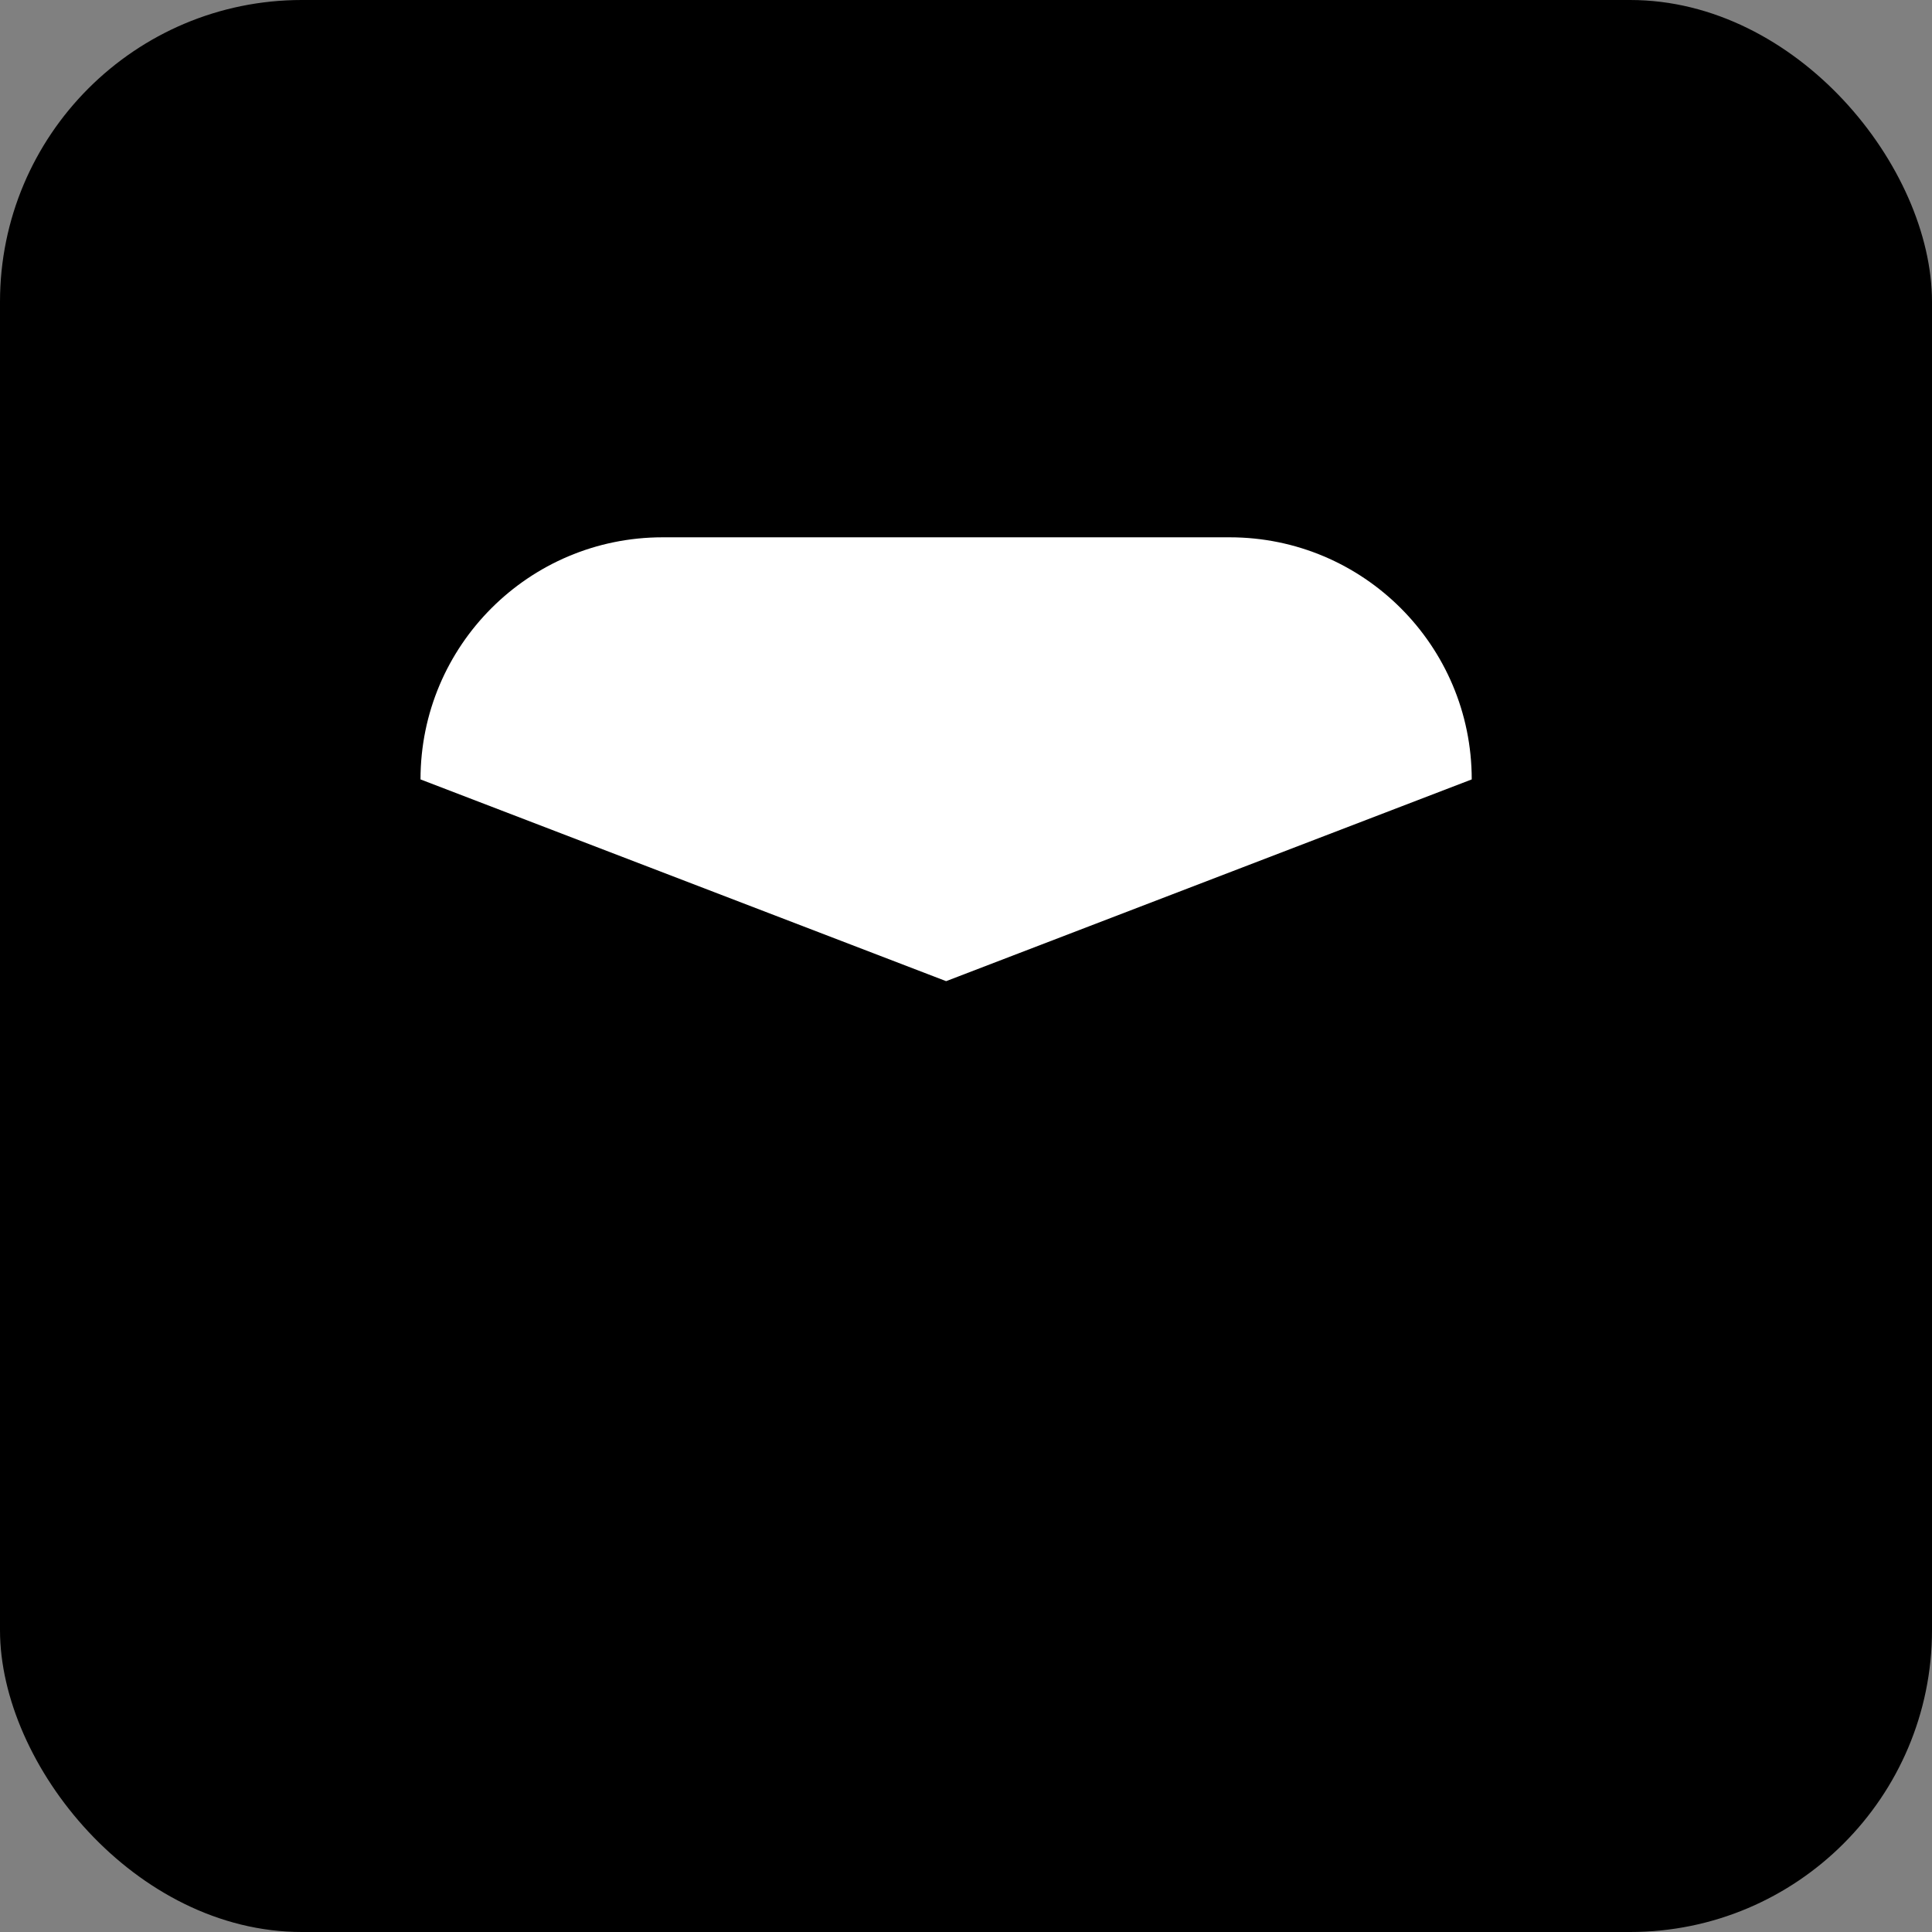
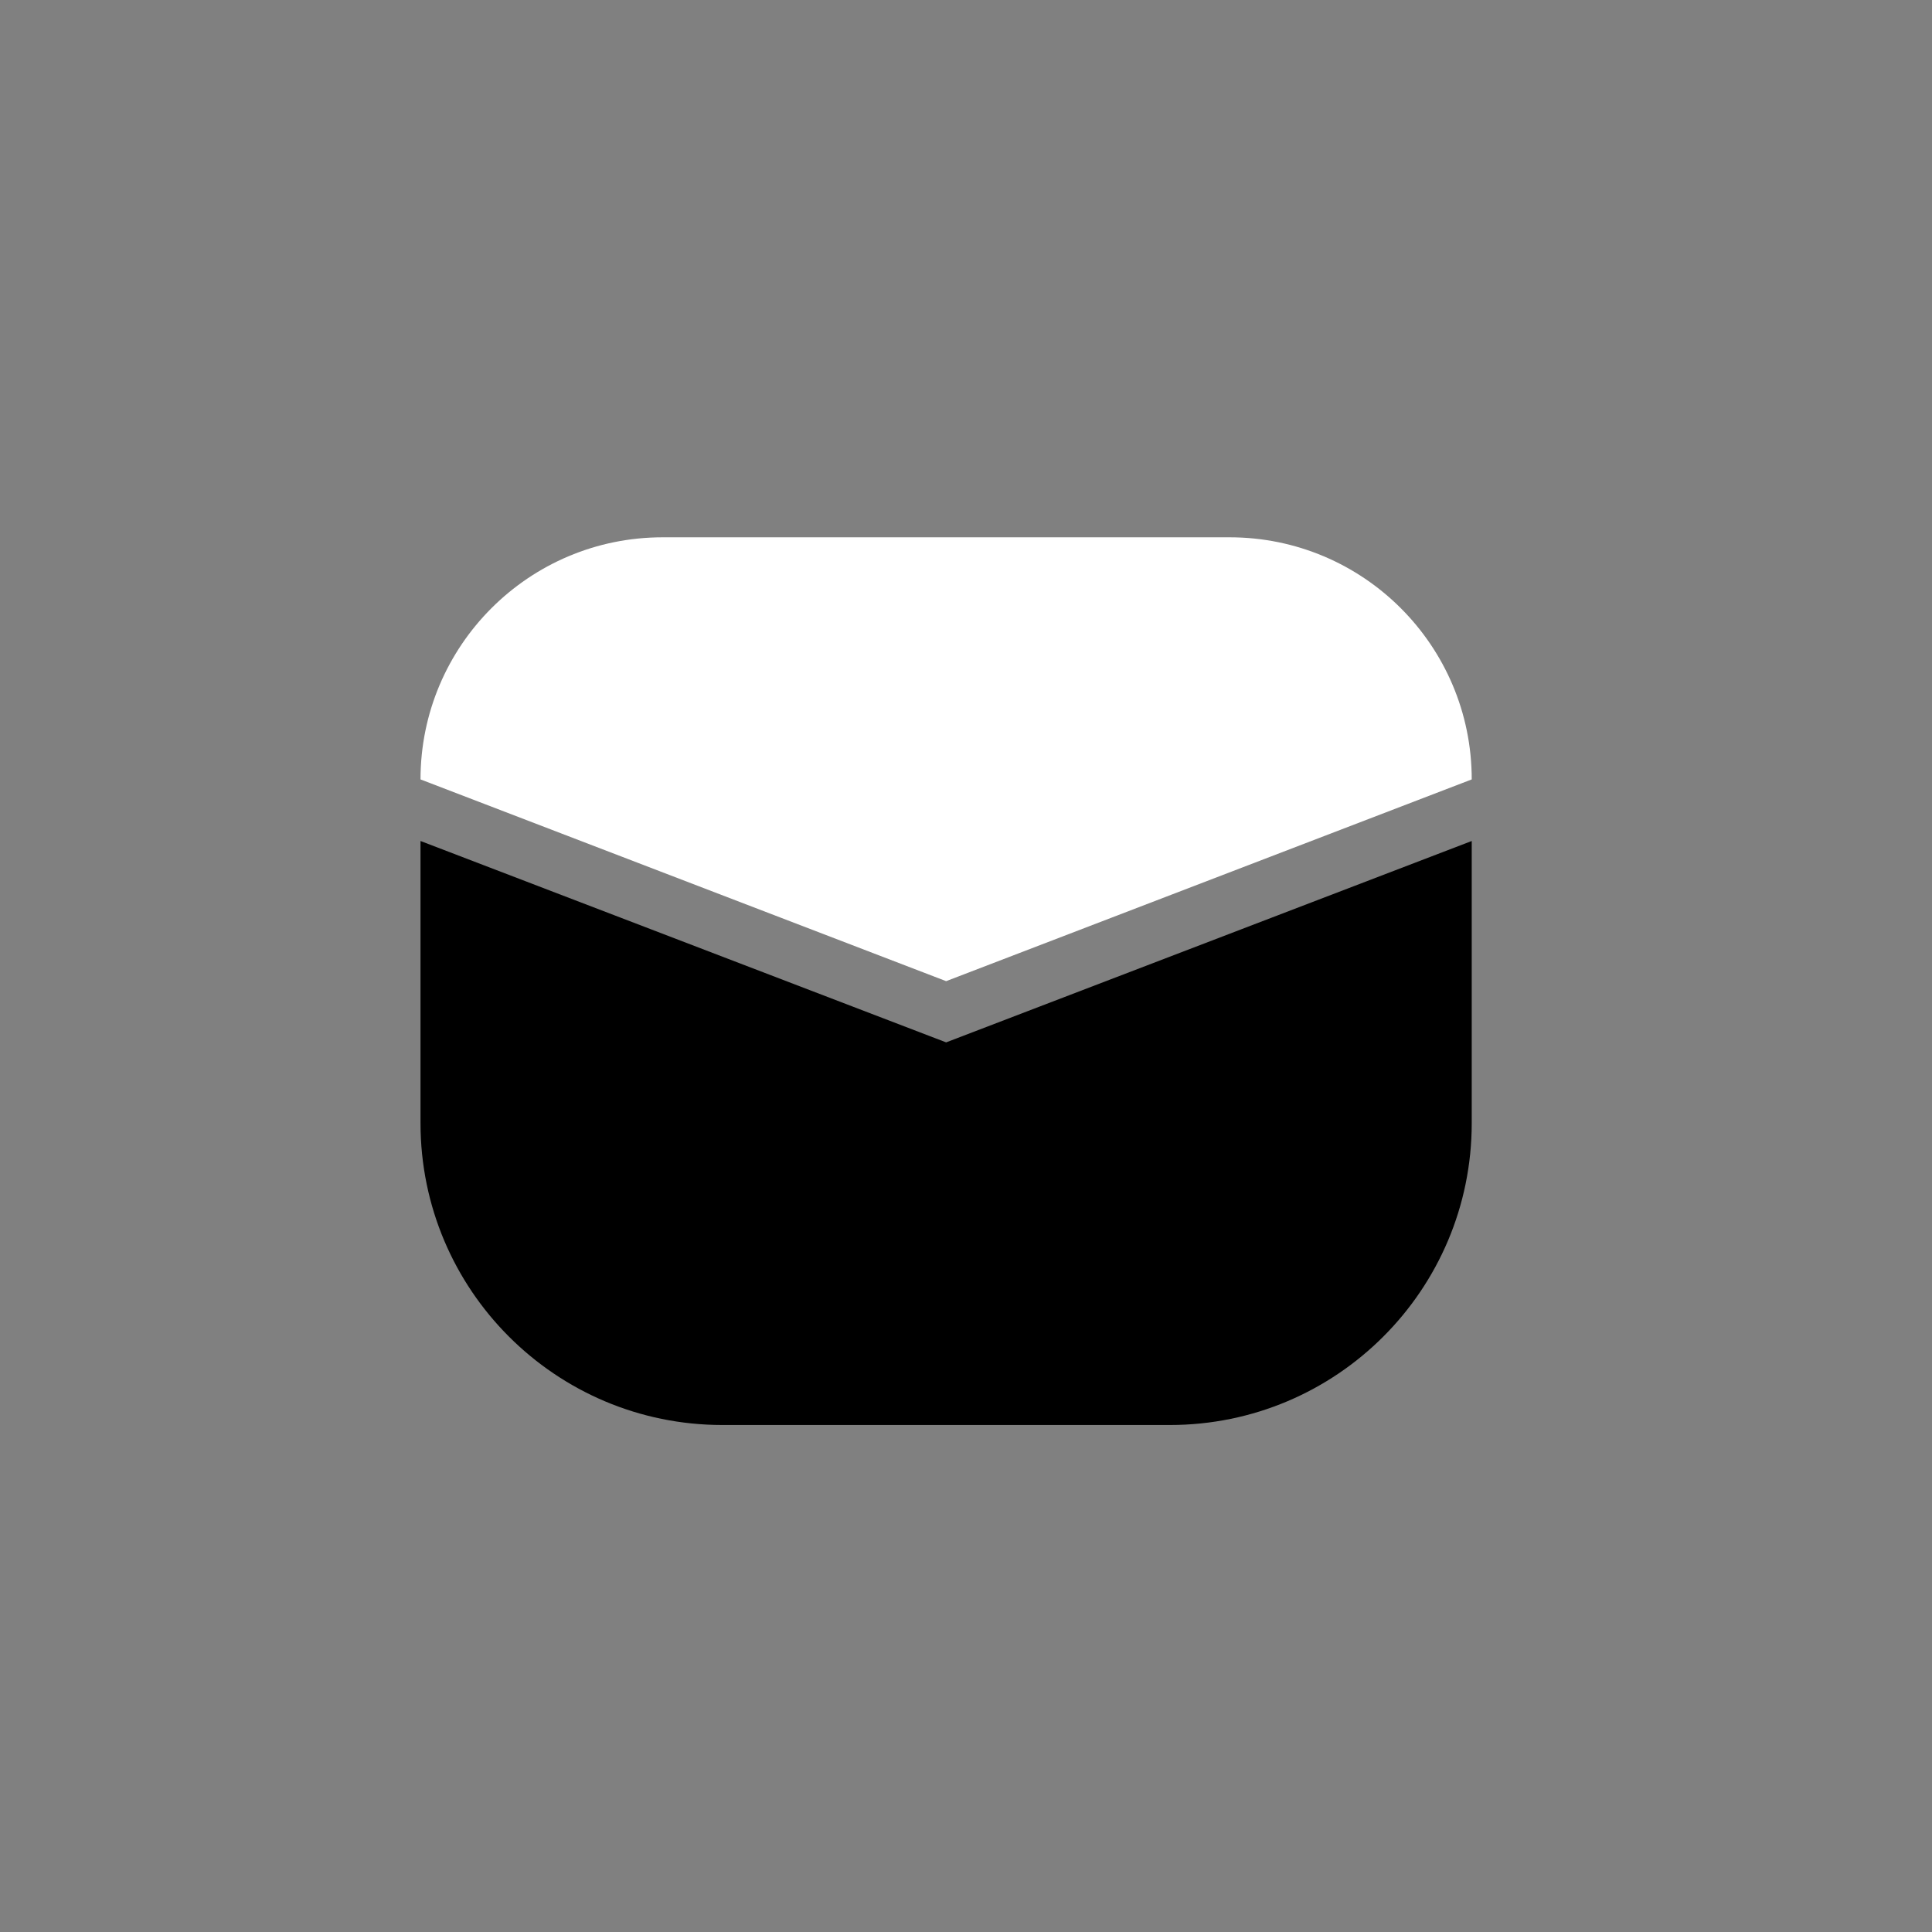
<svg xmlns="http://www.w3.org/2000/svg" width="64" height="64" viewBox="0 0 64 64" fill="none">
  <rect x="0" y="0" width="64" height="64" fill="#808080" stroke="none" />
-   <rect width="64" height="64" rx="10" fill="#1D4BEC" style="fill:#1D4BEC;fill:color(display-p3 0.114 0.292 0.925);fill-opacity:1;" />
  <path d="M13.93 27.859L31.342 34.53L48.753 27.859V37.205C48.753 42.728 44.276 47.205 38.753 47.205H23.93C18.407 47.205 13.93 42.728 13.93 37.205V27.859Z" fill="#CED9FF" style="fill:#CED9FF;fill:color(display-p3 0.807 0.85 1);fill-opacity:1;" />
  <path d="M13.93 25.819C13.93 21.39 17.52 17.799 21.95 17.799H40.733C45.163 17.799 48.753 21.39 48.753 25.819V25.819L31.342 32.502L13.93 25.819V25.819Z" fill="white" style="fill:white;fill-opacity:1;" />
</svg>